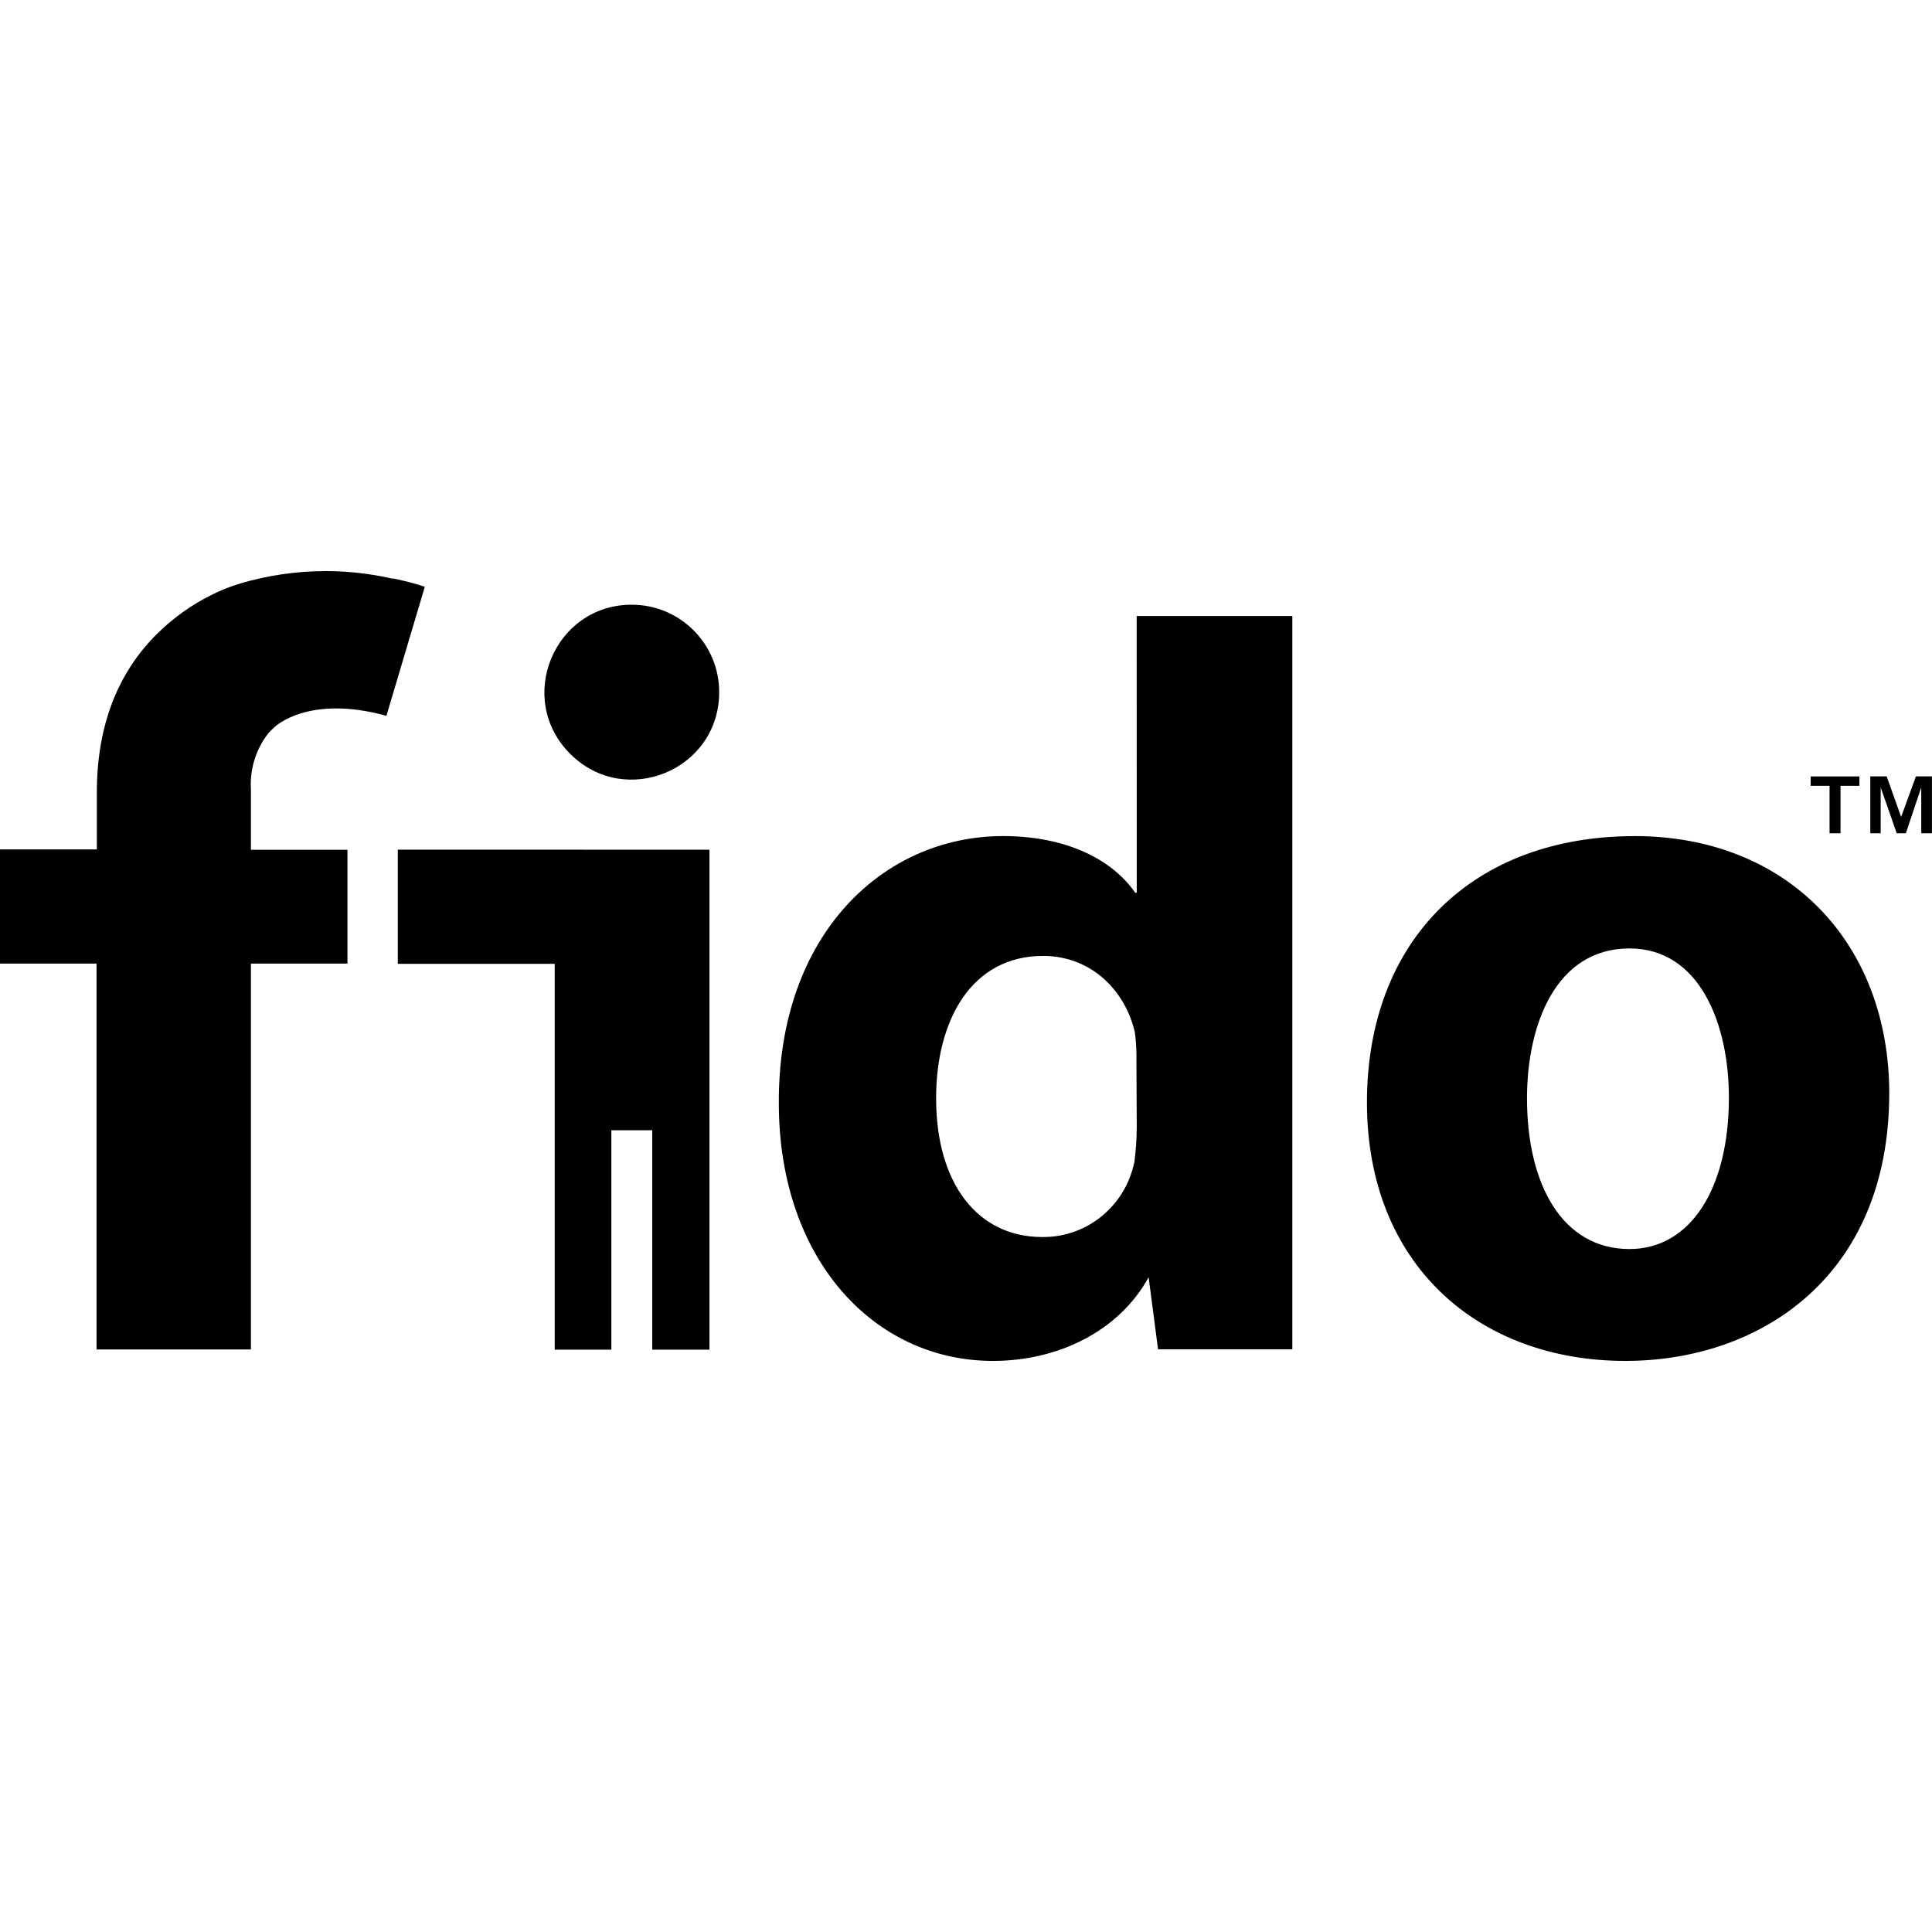
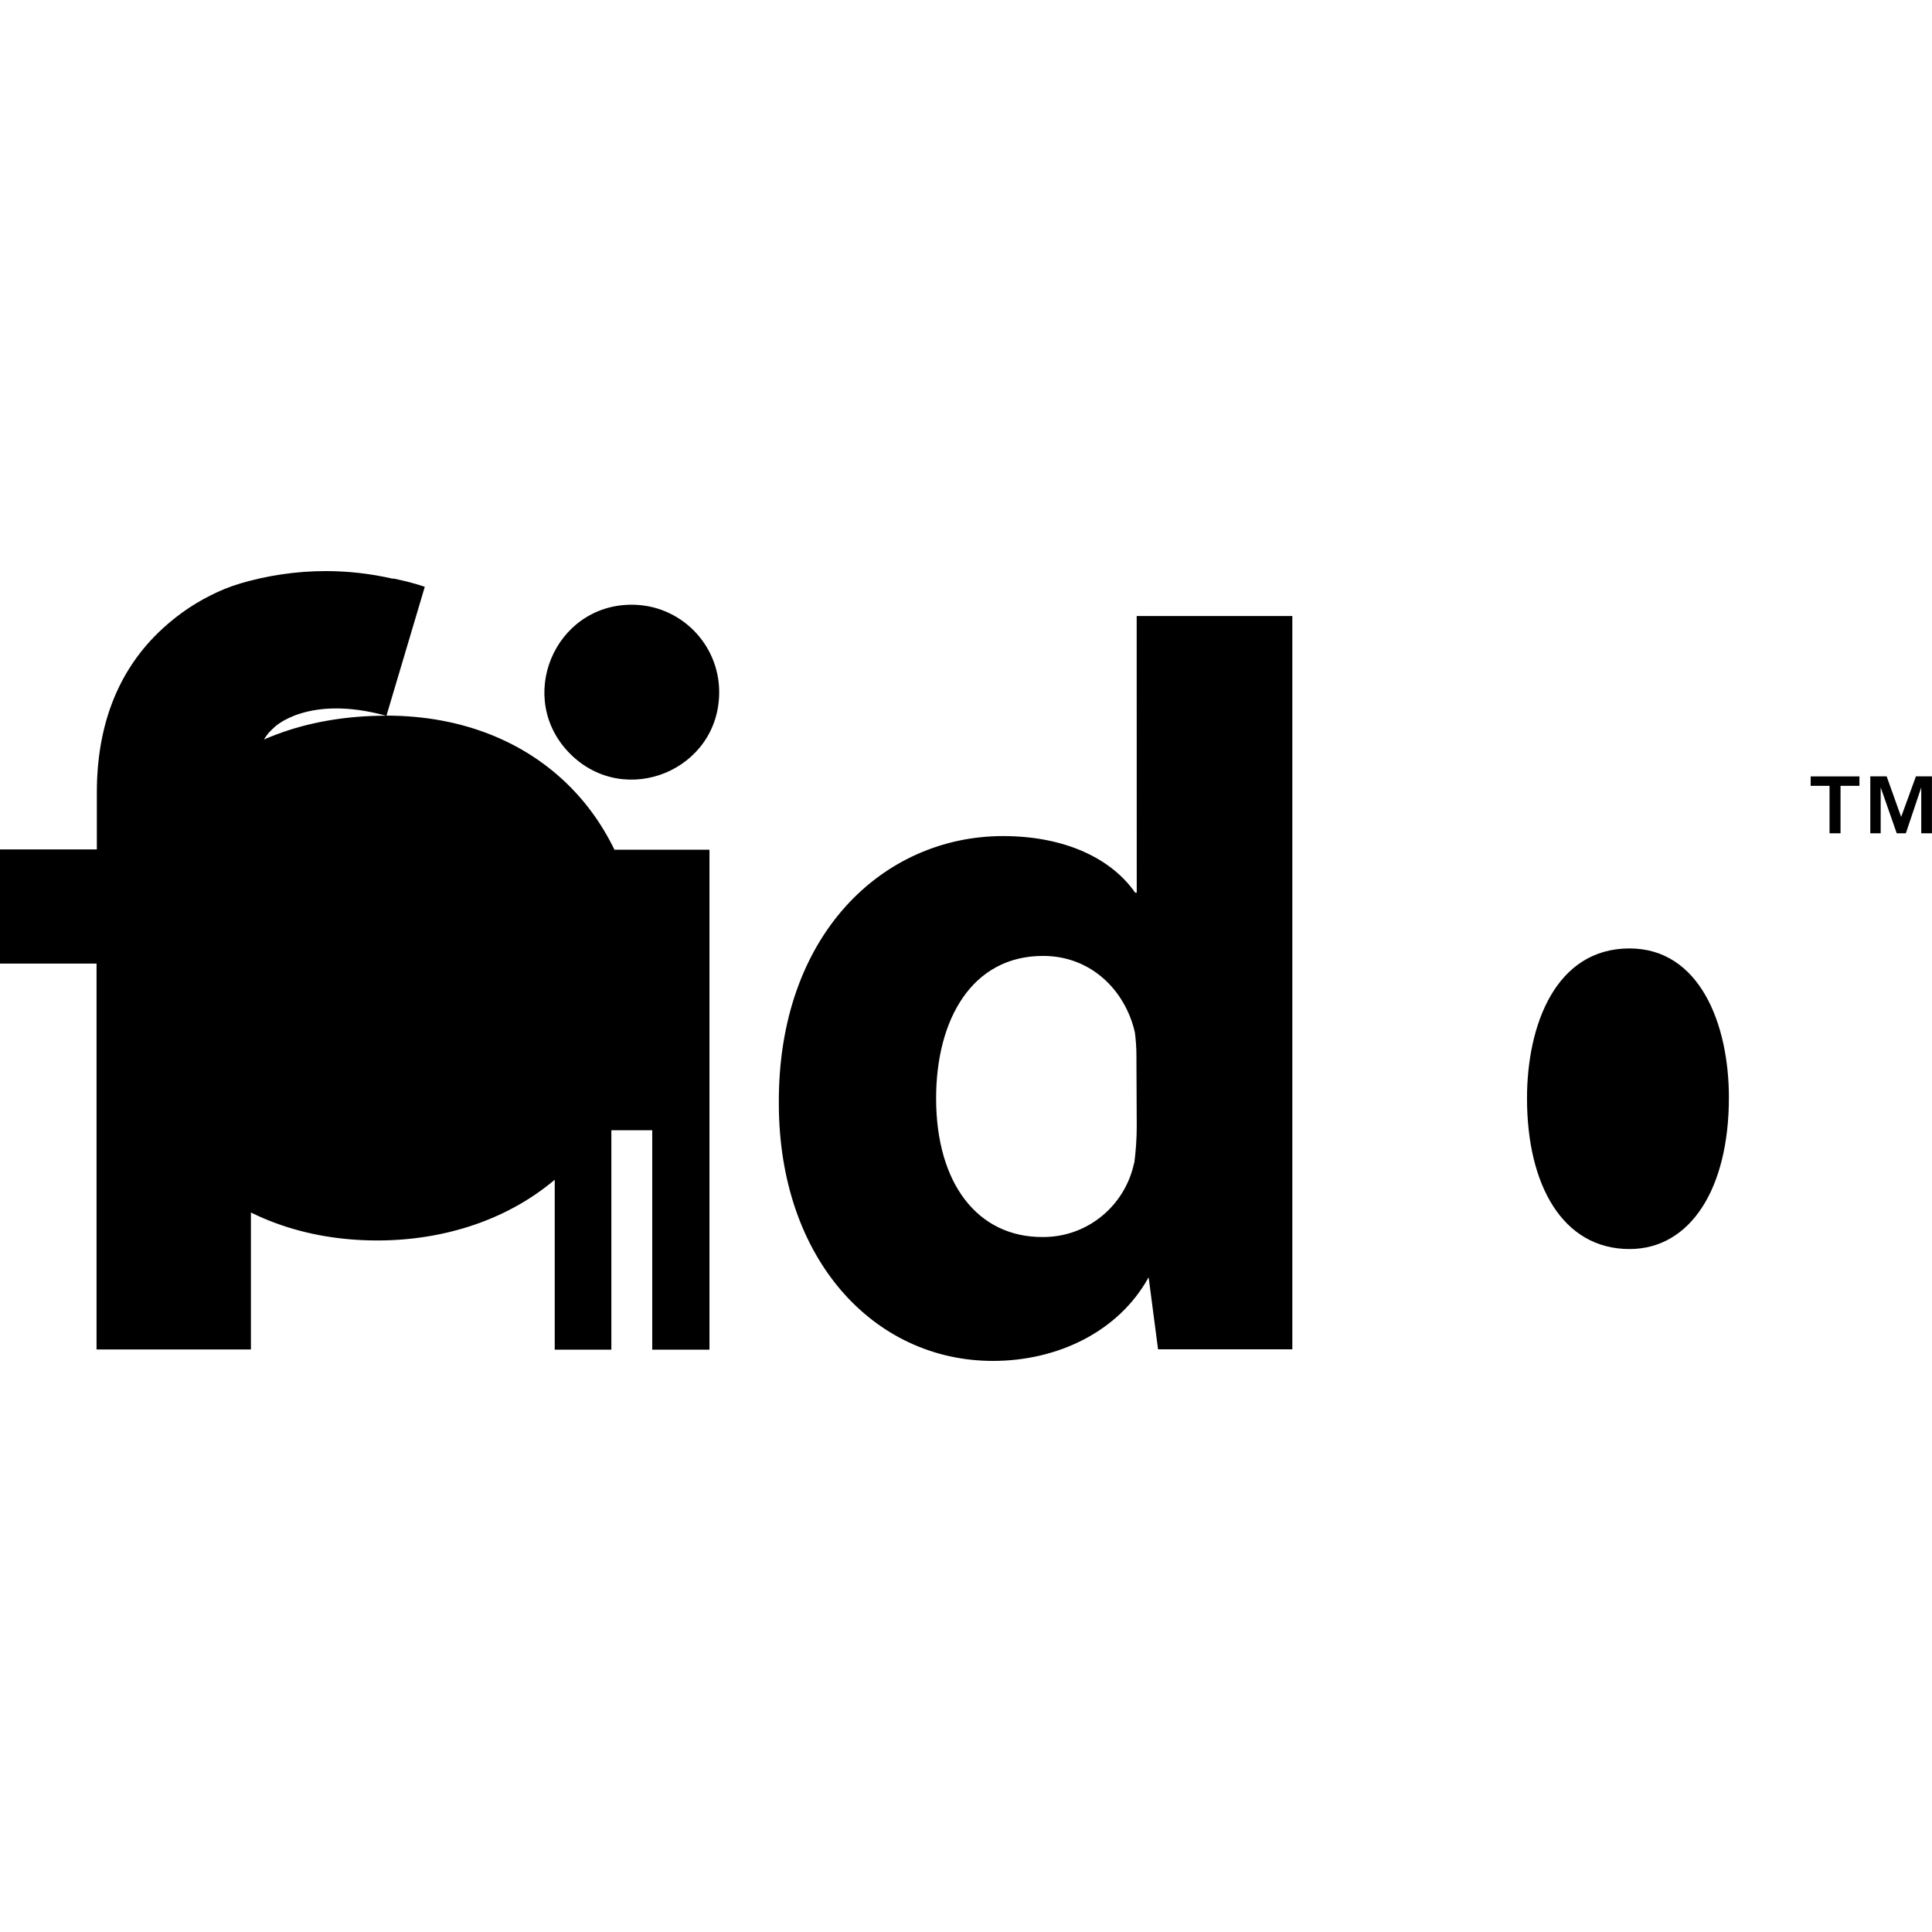
<svg xmlns="http://www.w3.org/2000/svg" fill="#000000" width="800px" height="800px" viewBox="0 0 32 32">
-   <path d="M10.464 10.016c-1.286 0-1.932 1.557-1.021 2.469s2.469 0.271 2.469-1.021c0-0.797-0.646-1.448-1.448-1.448zM6.589 14.073v1.891h2.599v6.391h0.938v-3.635h0.677v3.635h0.948v-8.281zM18.828 14.786h-0.026c-0.385-0.557-1.151-0.938-2.188-0.938-1.984 0-3.729 1.63-3.714 4.427 0 2.578 1.573 4.266 3.547 4.266 1.063 0 2.078-0.479 2.578-1.385l0.156 1.193h2.224v-12.146h-2.578zM18.828 18.656c0 0.214-0.016 0.417-0.042 0.62v-0.021c-0.146 0.708-0.766 1.234-1.505 1.234h-0.021c-1.063 0-1.755-0.88-1.755-2.297 0-1.307 0.594-2.359 1.771-2.359 0.807 0 1.365 0.583 1.521 1.266 0.016 0.12 0.026 0.255 0.026 0.396v0.073zM6.401 11.854l0.635-2.135c-0.167-0.057-0.339-0.099-0.51-0.135h-0.026c-0.365-0.083-0.734-0.125-1.104-0.125-0.49 0-0.979 0.073-1.448 0.214l0.036-0.010c-0.177 0.052-0.344 0.12-0.505 0.203l0.010-0.005c-0.323 0.161-0.62 0.375-0.88 0.63-0.667 0.656-1.005 1.542-1.005 2.635v0.943h-1.604v1.891h1.599v6.391h2.557v-6.391h1.599v-1.885h-1.599v-1c-0.021-0.344 0.089-0.688 0.307-0.953v0.005c0.026-0.031 0.057-0.057 0.083-0.083 0 0 0.552-0.547 1.854-0.188zM27.073 13.849c-2.677 0-4.432 1.719-4.432 4.411s1.854 4.281 4.281 4.281c2.219 0 4.37-1.385 4.37-4.438-0.005-2.495-1.693-4.255-4.219-4.255zM26.99 20.688c-1.109 0-1.698-1.063-1.698-2.495 0-1.224 0.479-2.484 1.698-2.484 1.161 0 1.646 1.25 1.646 2.469 0 1.516-0.641 2.51-1.646 2.51zM29.99 13.016h0.313v0.786h0.182v-0.786h0.313v-0.156h-0.807zM31.734 12.859l-0.245 0.672-0.24-0.672h-0.271v0.943h0.172v-0.76l0.266 0.76h0.151l0.255-0.76v0.76h0.177v-0.943h-0.271z" />
+   <path d="M10.464 10.016c-1.286 0-1.932 1.557-1.021 2.469s2.469 0.271 2.469-1.021c0-0.797-0.646-1.448-1.448-1.448zM6.589 14.073v1.891h2.599v6.391h0.938v-3.635h0.677v3.635h0.948v-8.281zM18.828 14.786h-0.026c-0.385-0.557-1.151-0.938-2.188-0.938-1.984 0-3.729 1.63-3.714 4.427 0 2.578 1.573 4.266 3.547 4.266 1.063 0 2.078-0.479 2.578-1.385l0.156 1.193h2.224v-12.146h-2.578zM18.828 18.656c0 0.214-0.016 0.417-0.042 0.62v-0.021c-0.146 0.708-0.766 1.234-1.505 1.234h-0.021c-1.063 0-1.755-0.88-1.755-2.297 0-1.307 0.594-2.359 1.771-2.359 0.807 0 1.365 0.583 1.521 1.266 0.016 0.12 0.026 0.255 0.026 0.396v0.073zM6.401 11.854l0.635-2.135c-0.167-0.057-0.339-0.099-0.51-0.135h-0.026c-0.365-0.083-0.734-0.125-1.104-0.125-0.49 0-0.979 0.073-1.448 0.214l0.036-0.010c-0.177 0.052-0.344 0.12-0.505 0.203l0.010-0.005c-0.323 0.161-0.62 0.375-0.88 0.63-0.667 0.656-1.005 1.542-1.005 2.635v0.943h-1.604v1.891h1.599v6.391h2.557v-6.391h1.599v-1.885h-1.599v-1c-0.021-0.344 0.089-0.688 0.307-0.953v0.005c0.026-0.031 0.057-0.057 0.083-0.083 0 0 0.552-0.547 1.854-0.188zc-2.677 0-4.432 1.719-4.432 4.411s1.854 4.281 4.281 4.281c2.219 0 4.37-1.385 4.37-4.438-0.005-2.495-1.693-4.255-4.219-4.255zM26.99 20.688c-1.109 0-1.698-1.063-1.698-2.495 0-1.224 0.479-2.484 1.698-2.484 1.161 0 1.646 1.25 1.646 2.469 0 1.516-0.641 2.51-1.646 2.51zM29.99 13.016h0.313v0.786h0.182v-0.786h0.313v-0.156h-0.807zM31.734 12.859l-0.245 0.672-0.24-0.672h-0.271v0.943h0.172v-0.76l0.266 0.76h0.151l0.255-0.76v0.76h0.177v-0.943h-0.271z" />
</svg>